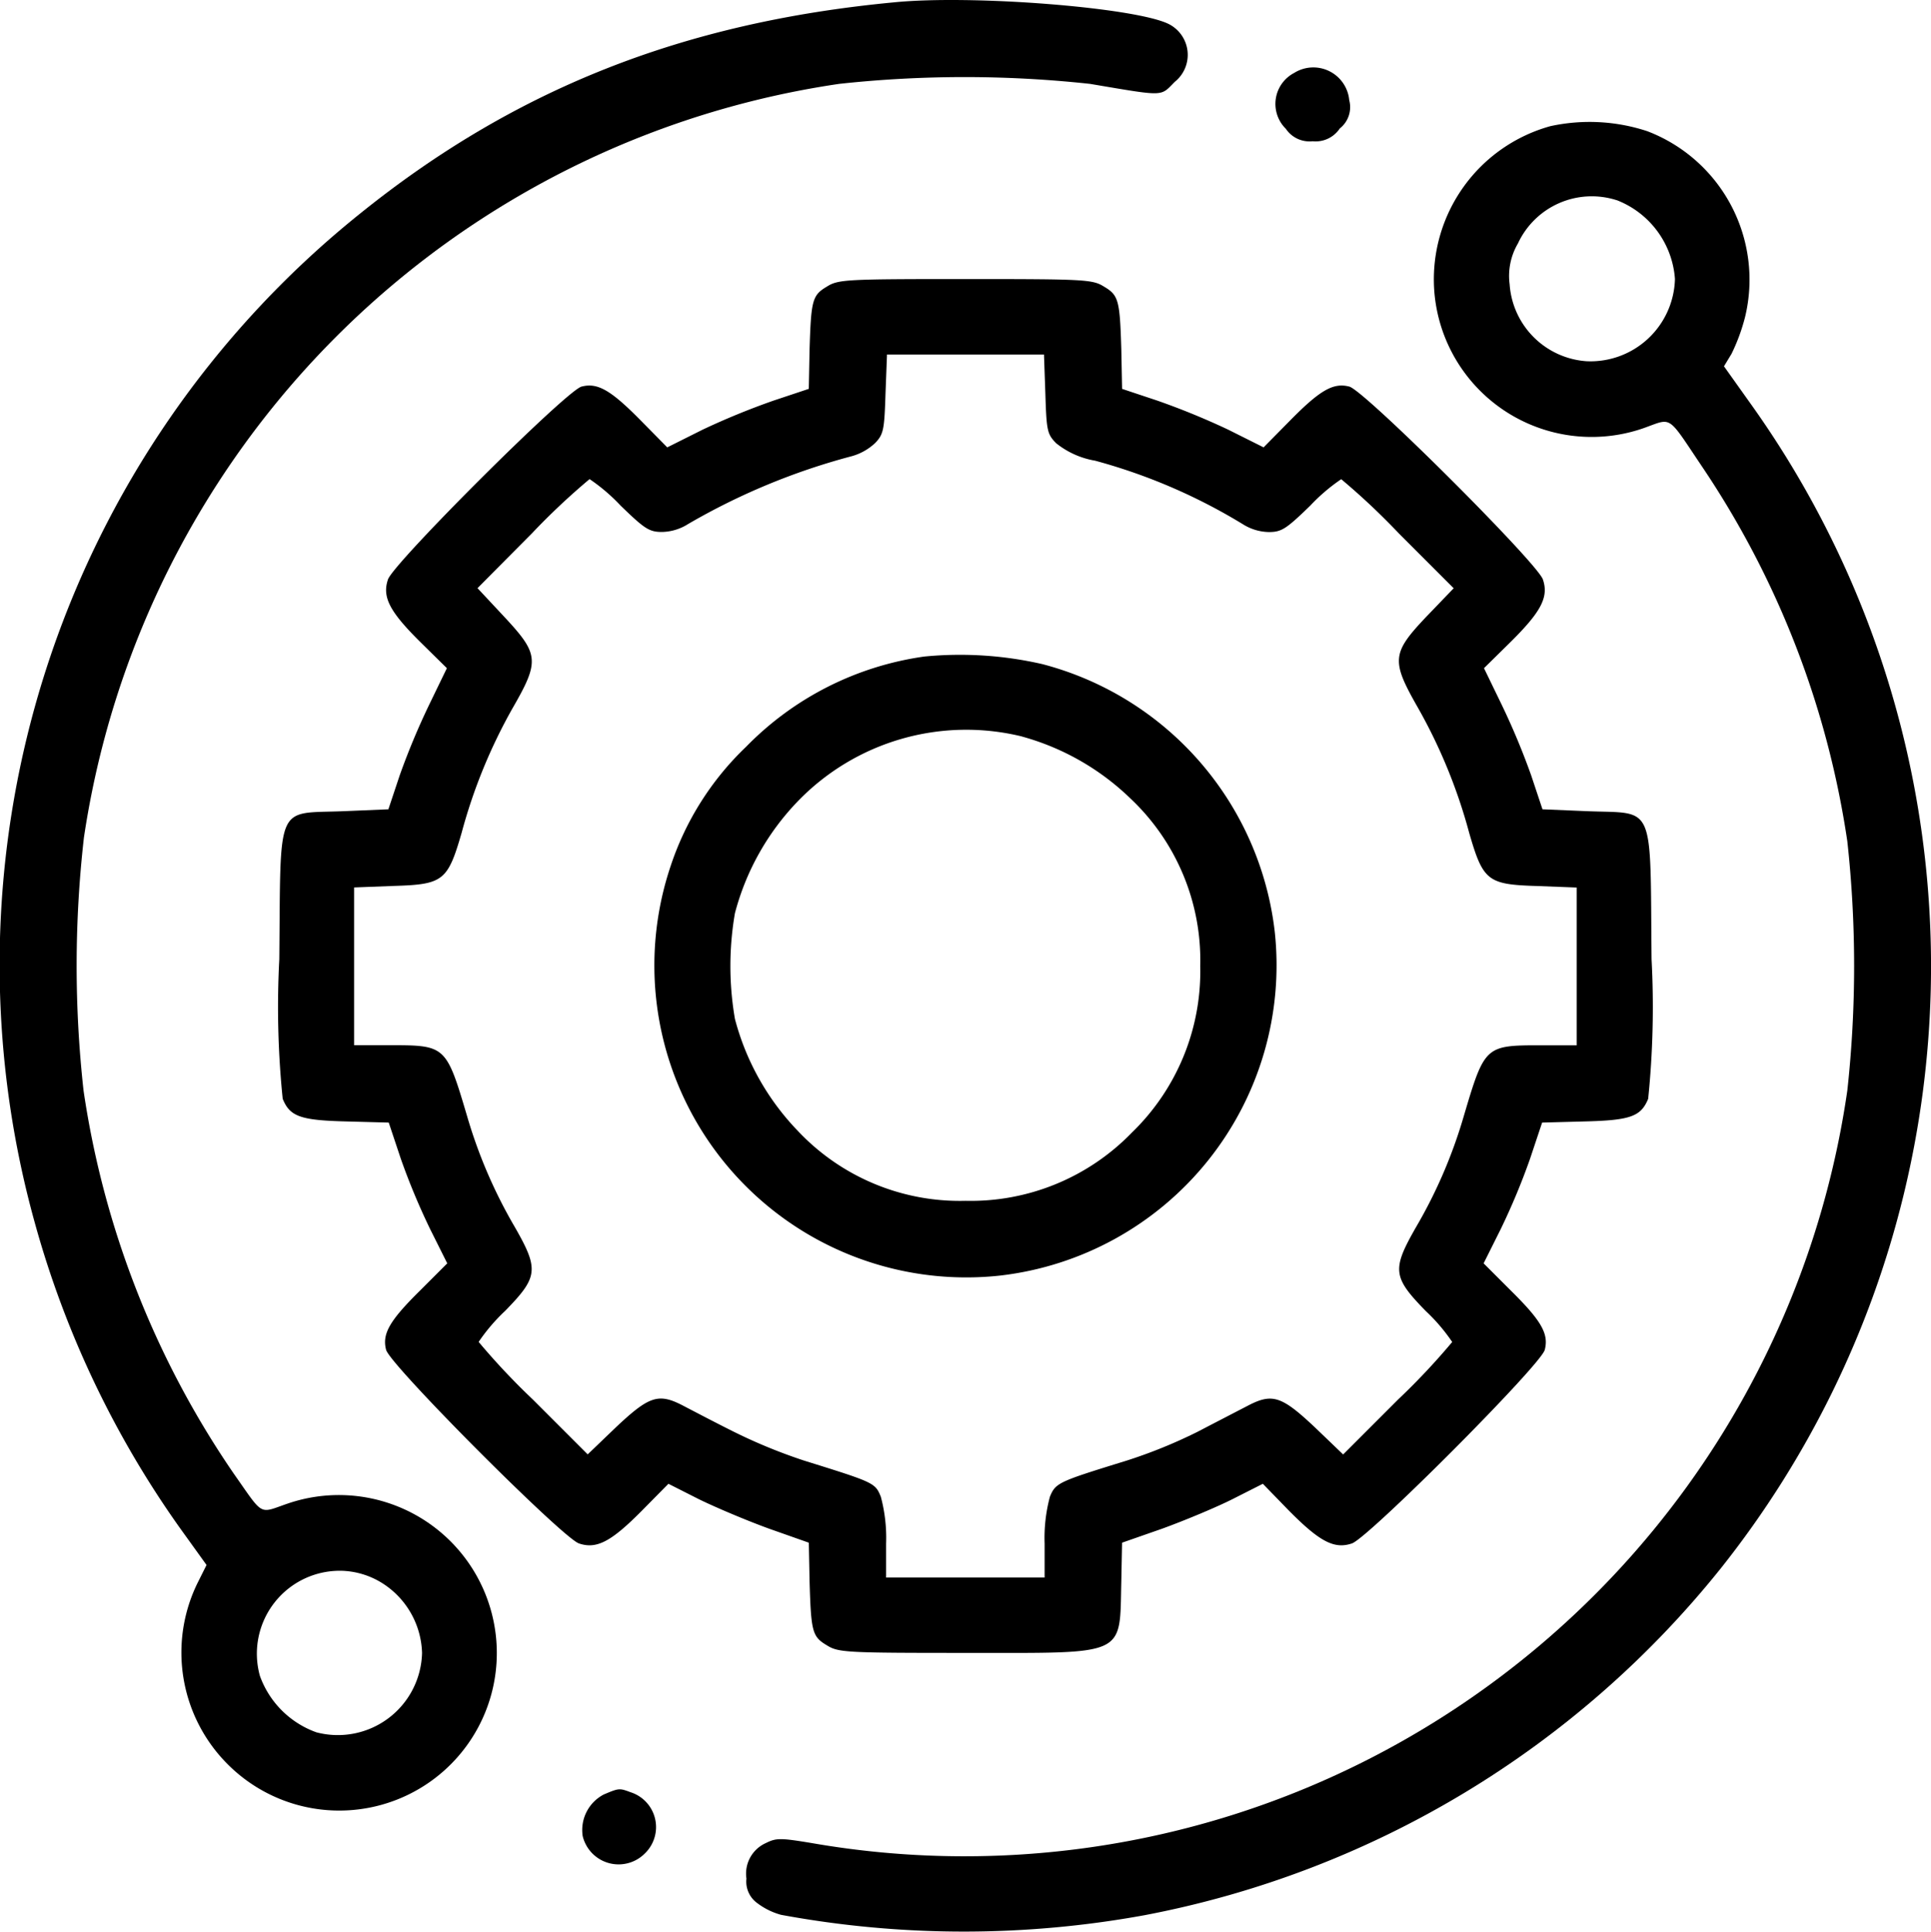
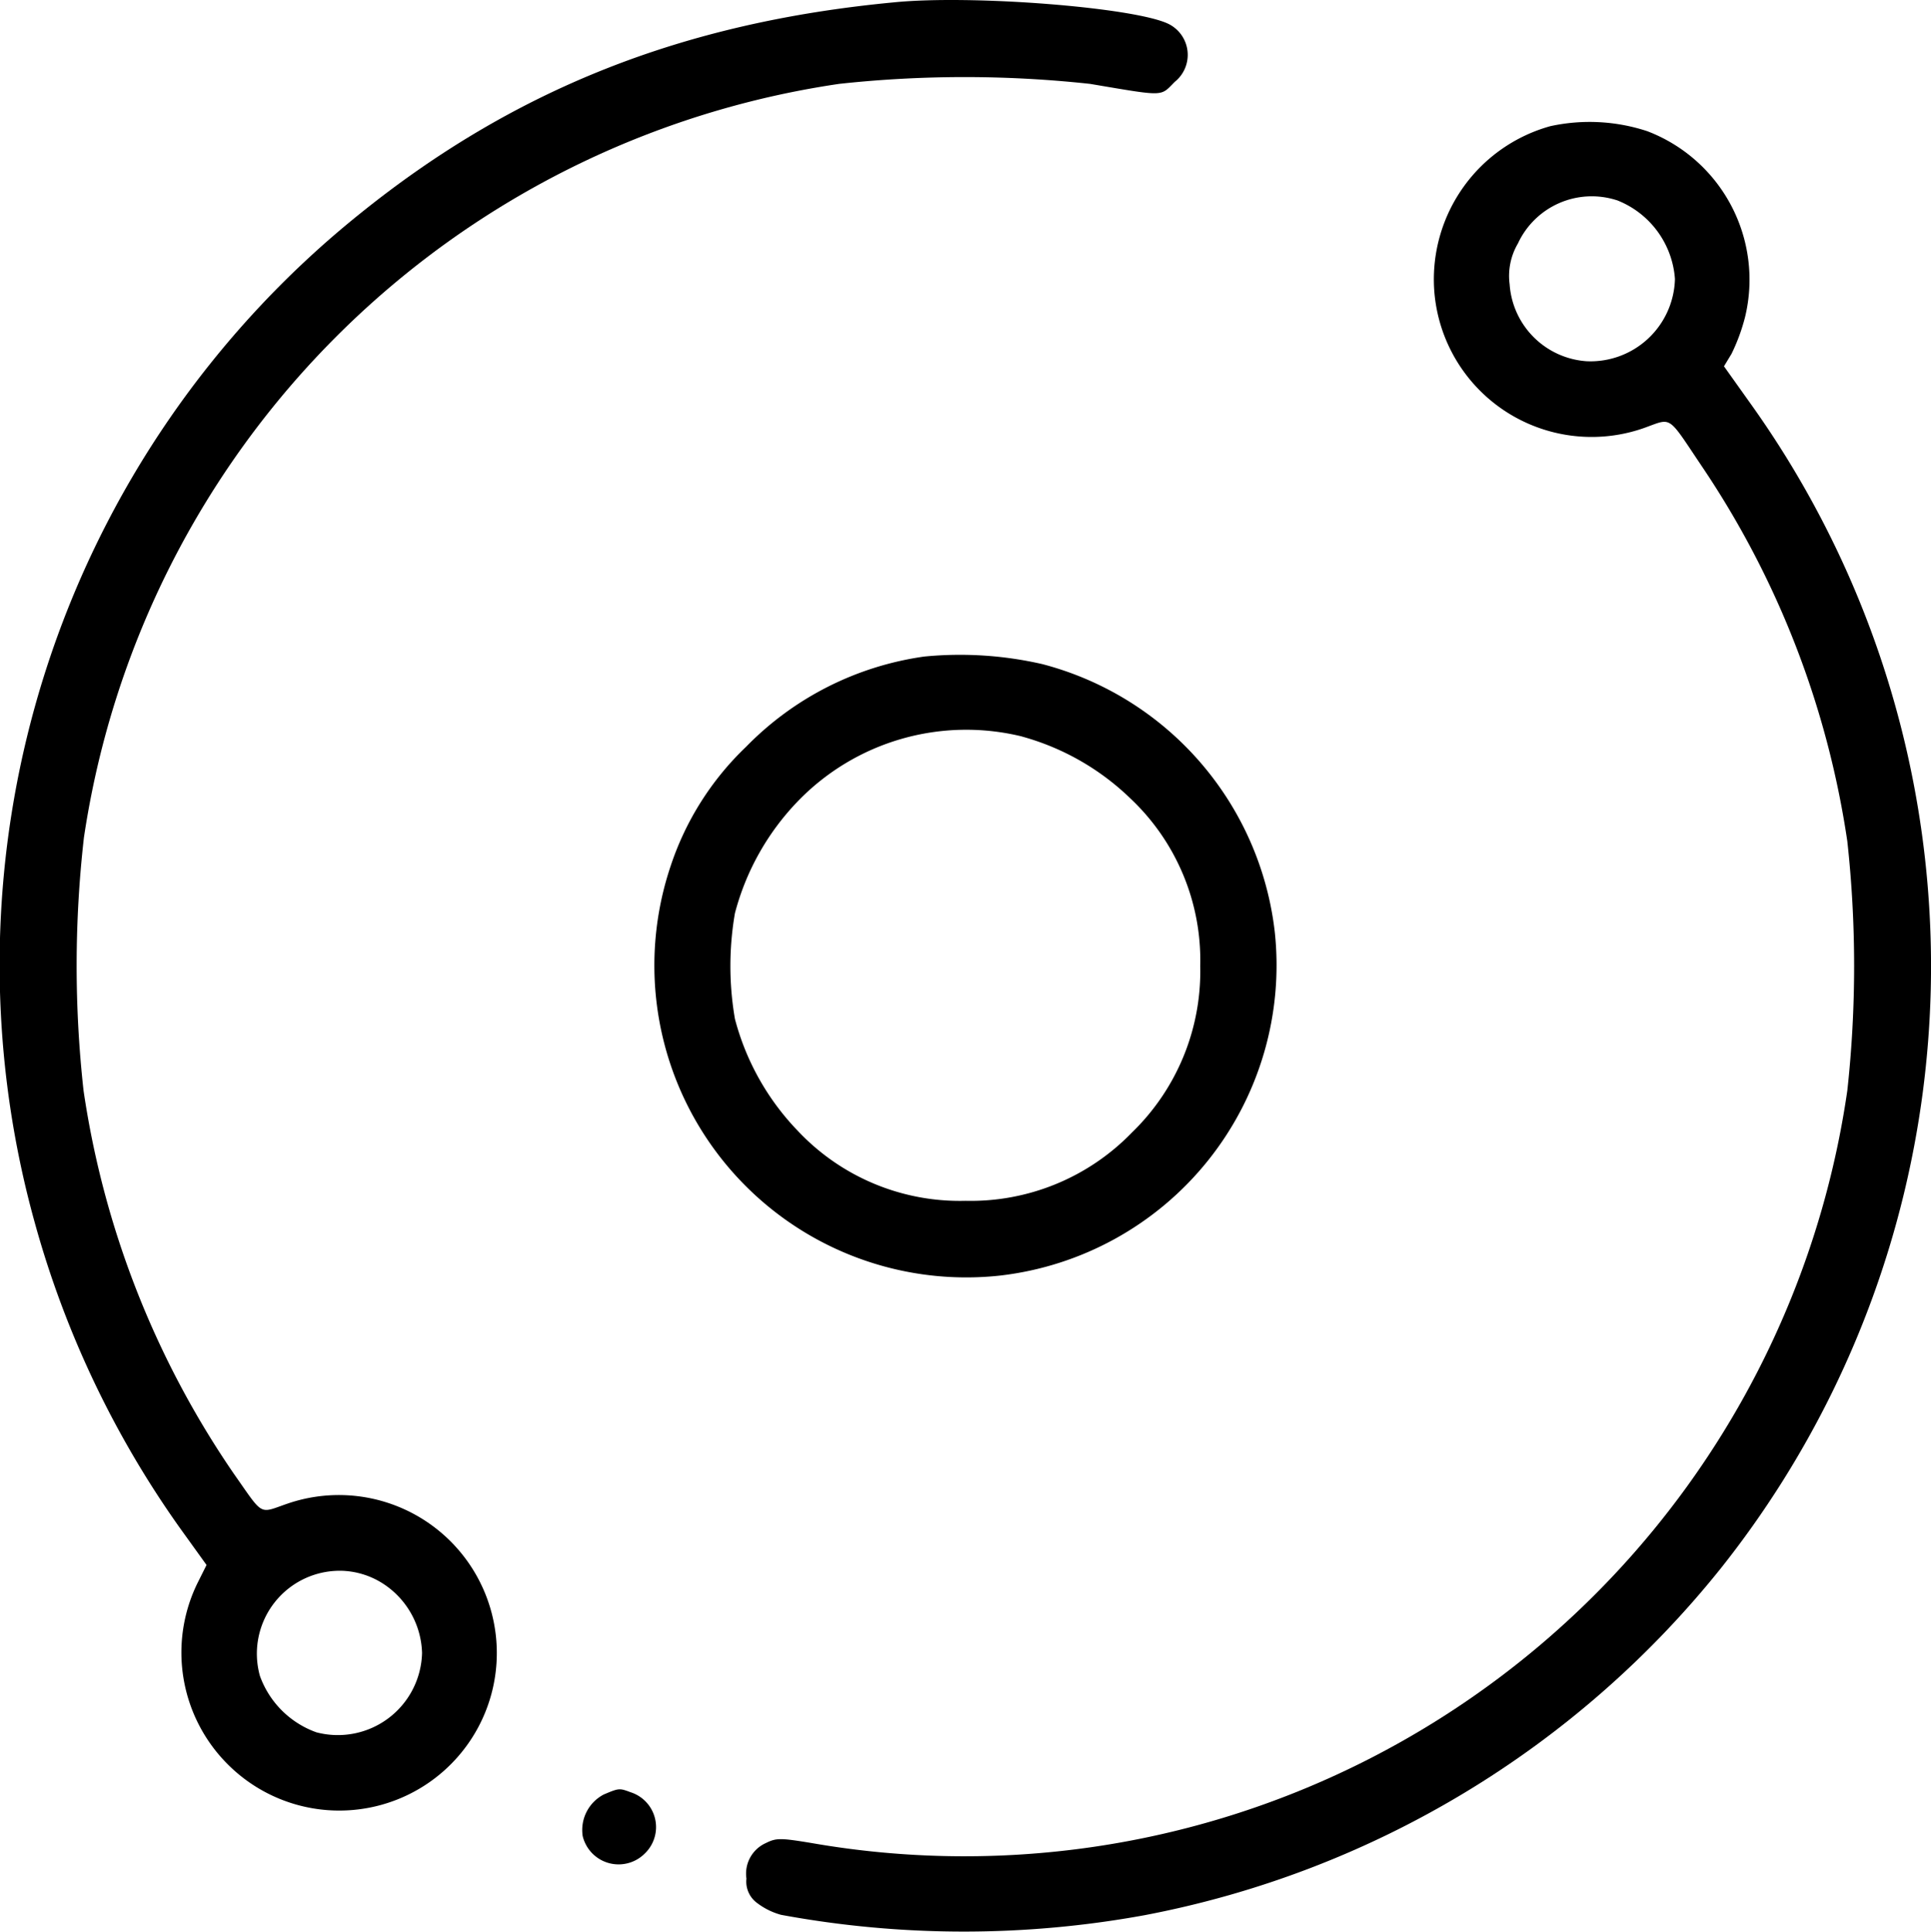
<svg xmlns="http://www.w3.org/2000/svg" width="88.854" height="88.873" viewBox="0 0 88.854 88.873">
  <defs>
    <style>.a{fill:#000;}</style>
  </defs>
  <path class="a" d="M41.311-511.817c-9.708.92-17.47,3.994-24.608,9.76A44.311,44.311,0,0,0,1.8-455.621,44.78,44.78,0,0,0,8.49-441.589l1.2,1.667-.434.868a7.266,7.266,0,0,0,1.407,8.3,7.25,7.25,0,0,0,12.174-3.386,7.268,7.268,0,0,0-9.395-8.614c-1.372.469-1.094.625-2.5-1.372a41.88,41.88,0,0,1-6.912-17.626,52.136,52.136,0,0,1,.017-11.635,41.188,41.188,0,0,1,34.749-34.68,53.482,53.482,0,0,1,11.548,0c3.508.59,3.213.59,3.907-.1a1.589,1.589,0,0,0-.26-2.64C52.53-511.574,44.941-512.182,41.311-511.817ZM17.8-439.071a3.93,3.93,0,0,1,1.806,3.2,3.875,3.875,0,0,1-4.862,3.647,4.3,4.3,0,0,1-2.6-2.6,3.815,3.815,0,0,1,3.855-4.828A3.714,3.714,0,0,1,17.8-439.071Z" transform="translate(-0.186 511.926)" />
-   <path class="a" d="M339.013-493.767a1.607,1.607,0,0,0-.382,2.57,1.313,1.313,0,0,0,1.233.573,1.336,1.336,0,0,0,1.25-.59,1.246,1.246,0,0,0,.434-1.3A1.66,1.66,0,0,0,339.013-493.767Z" transform="translate(-279.463 497.123)" />
  <path class="a" d="M234.989-479.443a7.317,7.317,0,0,0-5.349,7.5,7.262,7.262,0,0,0,9.6,6.408c1.389-.486,1.077-.695,2.761,1.806a41.725,41.725,0,0,1,6.651,17.192,52.688,52.688,0,0,1,0,11.462,41.138,41.138,0,0,1-22.35,30.929,40.939,40.939,0,0,1-25.285,3.7c-1.459-.243-1.65-.243-2.136,0a1.539,1.539,0,0,0-.886,1.632,1.217,1.217,0,0,0,.5,1.129,3.214,3.214,0,0,0,1.094.538,46.263,46.263,0,0,0,16.723.017A44.674,44.674,0,0,0,242.839-413.1a44.5,44.5,0,0,0,1.337-53.609l-1.2-1.685.347-.573a8.728,8.728,0,0,0,.625-1.7,7.313,7.313,0,0,0-4.5-8.544A8.475,8.475,0,0,0,234.989-479.443Zm3.039,3.4a4.21,4.21,0,0,1,2.692,3.63,3.889,3.889,0,0,1-4.064,3.786,3.81,3.81,0,0,1-3.543-3.543,2.947,2.947,0,0,1,.382-1.876A3.747,3.747,0,0,1,238.029-476.039Z" transform="translate(-163.648 485.247)" />
-   <path class="a" d="M99.348-437.653c-.677.4-.729.625-.8,2.917l-.035,1.789-1.615.538a34.031,34.031,0,0,0-3.265,1.337L92-430.255l-1.25-1.268c-1.355-1.372-1.962-1.719-2.692-1.528-.677.156-8.666,8.127-8.909,8.874-.278.816.087,1.493,1.511,2.9l1.2,1.181-.816,1.684a33.24,33.24,0,0,0-1.355,3.247l-.521,1.563-2.084.087c-3.126.122-2.865-.469-2.935,6.807a41.659,41.659,0,0,0,.156,6.425c.33.816.816.99,2.935,1.042l1.945.052.556,1.667a31.228,31.228,0,0,0,1.355,3.247l.781,1.563-1.268,1.268c-1.389,1.372-1.737,1.98-1.546,2.709.156.677,8.127,8.666,8.874,8.909.816.278,1.493-.087,2.917-1.528l1.2-1.216,1.407.712c.781.382,2.223.99,3.23,1.355l1.823.643.035,1.789c.069,2.31.122,2.535.8,2.935.521.33.9.347,6.373.347,7.5,0,7.085.191,7.172-3.282l.035-1.789,1.841-.643c1.007-.365,2.466-.972,3.23-1.355l1.407-.712,1.181,1.216c1.424,1.441,2.1,1.806,2.917,1.528.747-.243,8.718-8.231,8.874-8.909.191-.729-.156-1.337-1.546-2.709l-1.268-1.268.781-1.563a31.233,31.233,0,0,0,1.355-3.247l.556-1.667,1.945-.052c2.119-.052,2.6-.226,2.935-1.042a41.66,41.66,0,0,0,.156-6.425c-.069-7.276.191-6.686-2.935-6.807l-2.084-.087-.521-1.563a33.234,33.234,0,0,0-1.355-3.247l-.816-1.684,1.2-1.181c1.424-1.407,1.789-2.084,1.511-2.9-.243-.747-8.231-8.718-8.909-8.874-.729-.191-1.337.156-2.692,1.528l-1.25,1.268-1.632-.816a34.032,34.032,0,0,0-3.265-1.337l-1.615-.538-.035-1.789c-.069-2.292-.122-2.518-.8-2.917-.521-.33-.9-.347-6.373-.347S99.869-437.983,99.348-437.653ZM109.4-432.7c.052,1.685.087,1.841.5,2.258a3.912,3.912,0,0,0,1.789.8,26.157,26.157,0,0,1,6.79,2.918,2.319,2.319,0,0,0,1.2.365c.59,0,.8-.139,1.91-1.216a8.461,8.461,0,0,1,1.424-1.216,31.968,31.968,0,0,1,2.657,2.5l2.518,2.518-1.25,1.3c-1.615,1.7-1.632,2.032-.382,4.22a24.629,24.629,0,0,1,2.344,5.731c.643,2.223.851,2.379,3.126,2.449l1.823.07v7.259H132.2c-2.57,0-2.588.017-3.56,3.3a22.606,22.606,0,0,1-2.188,5.071c-1.111,1.945-1.077,2.292.452,3.855a8.458,8.458,0,0,1,1.216,1.424,31.979,31.979,0,0,1-2.5,2.657l-2.518,2.518-1.285-1.233c-1.528-1.441-1.962-1.6-3.074-1.025-.434.226-1.476.764-2.344,1.216a23,23,0,0,1-3.3,1.337c-3.091.955-3.23,1.007-3.491,1.65a7.317,7.317,0,0,0-.243,2.153v1.563h-7.294v-1.563a7.317,7.317,0,0,0-.243-2.153c-.26-.643-.313-.66-3.543-1.667A24.709,24.709,0,0,1,94.99-385c-.834-.417-1.858-.955-2.292-1.181-1.111-.573-1.546-.417-3.074,1.025l-1.285,1.233-2.518-2.518a31.98,31.98,0,0,1-2.5-2.657,8.459,8.459,0,0,1,1.216-1.424c1.528-1.563,1.563-1.91.452-3.855a22.605,22.605,0,0,1-2.188-5.071c-.972-3.282-.99-3.3-3.56-3.3h-1.65v-7.259l1.823-.07c2.275-.069,2.483-.226,3.126-2.449a24.629,24.629,0,0,1,2.344-5.731c1.25-2.171,1.216-2.483-.382-4.2l-1.233-1.32,2.5-2.518a31.975,31.975,0,0,1,2.657-2.5,8.46,8.46,0,0,1,1.424,1.216c1.111,1.077,1.32,1.216,1.91,1.216a2.319,2.319,0,0,0,1.2-.365,30.436,30.436,0,0,1,7.485-3.109,2.571,2.571,0,0,0,1.129-.625c.382-.4.417-.625.469-2.258l.069-1.806h7.224Z" transform="translate(-61.297 450.838)" />
  <path class="a" d="M185.955-338.4a14.213,14.213,0,0,0-8.2,4.151,13.4,13.4,0,0,0-3.473,5.488,14.352,14.352,0,0,0,15.16,18.842,14.373,14.373,0,0,0,12.642-15.786,14.436,14.436,0,0,0-10.7-12.347A16.953,16.953,0,0,0,185.955-338.4Zm4.5,3.682a11.585,11.585,0,0,1,4.967,2.831,10.233,10.233,0,0,1,3.23,7.728,10.324,10.324,0,0,1-3.143,7.658,10.324,10.324,0,0,1-7.658,3.143,10.233,10.233,0,0,1-7.728-3.23,11.689,11.689,0,0,1-2.883-5.14,14.286,14.286,0,0,1,0-4.862,11.689,11.689,0,0,1,2.883-5.14A10.773,10.773,0,0,1,190.453-334.721Z" transform="translate(-143.423 368.607)" />
  <path class="a" d="M155.4-37.626a1.843,1.843,0,0,0-.973,1.91,1.7,1.7,0,0,0,2.865.8,1.684,1.684,0,0,0-.66-2.813C156.116-37.921,156.1-37.921,155.4-37.626Z" transform="translate(-127.616 120.188)" />
</svg>